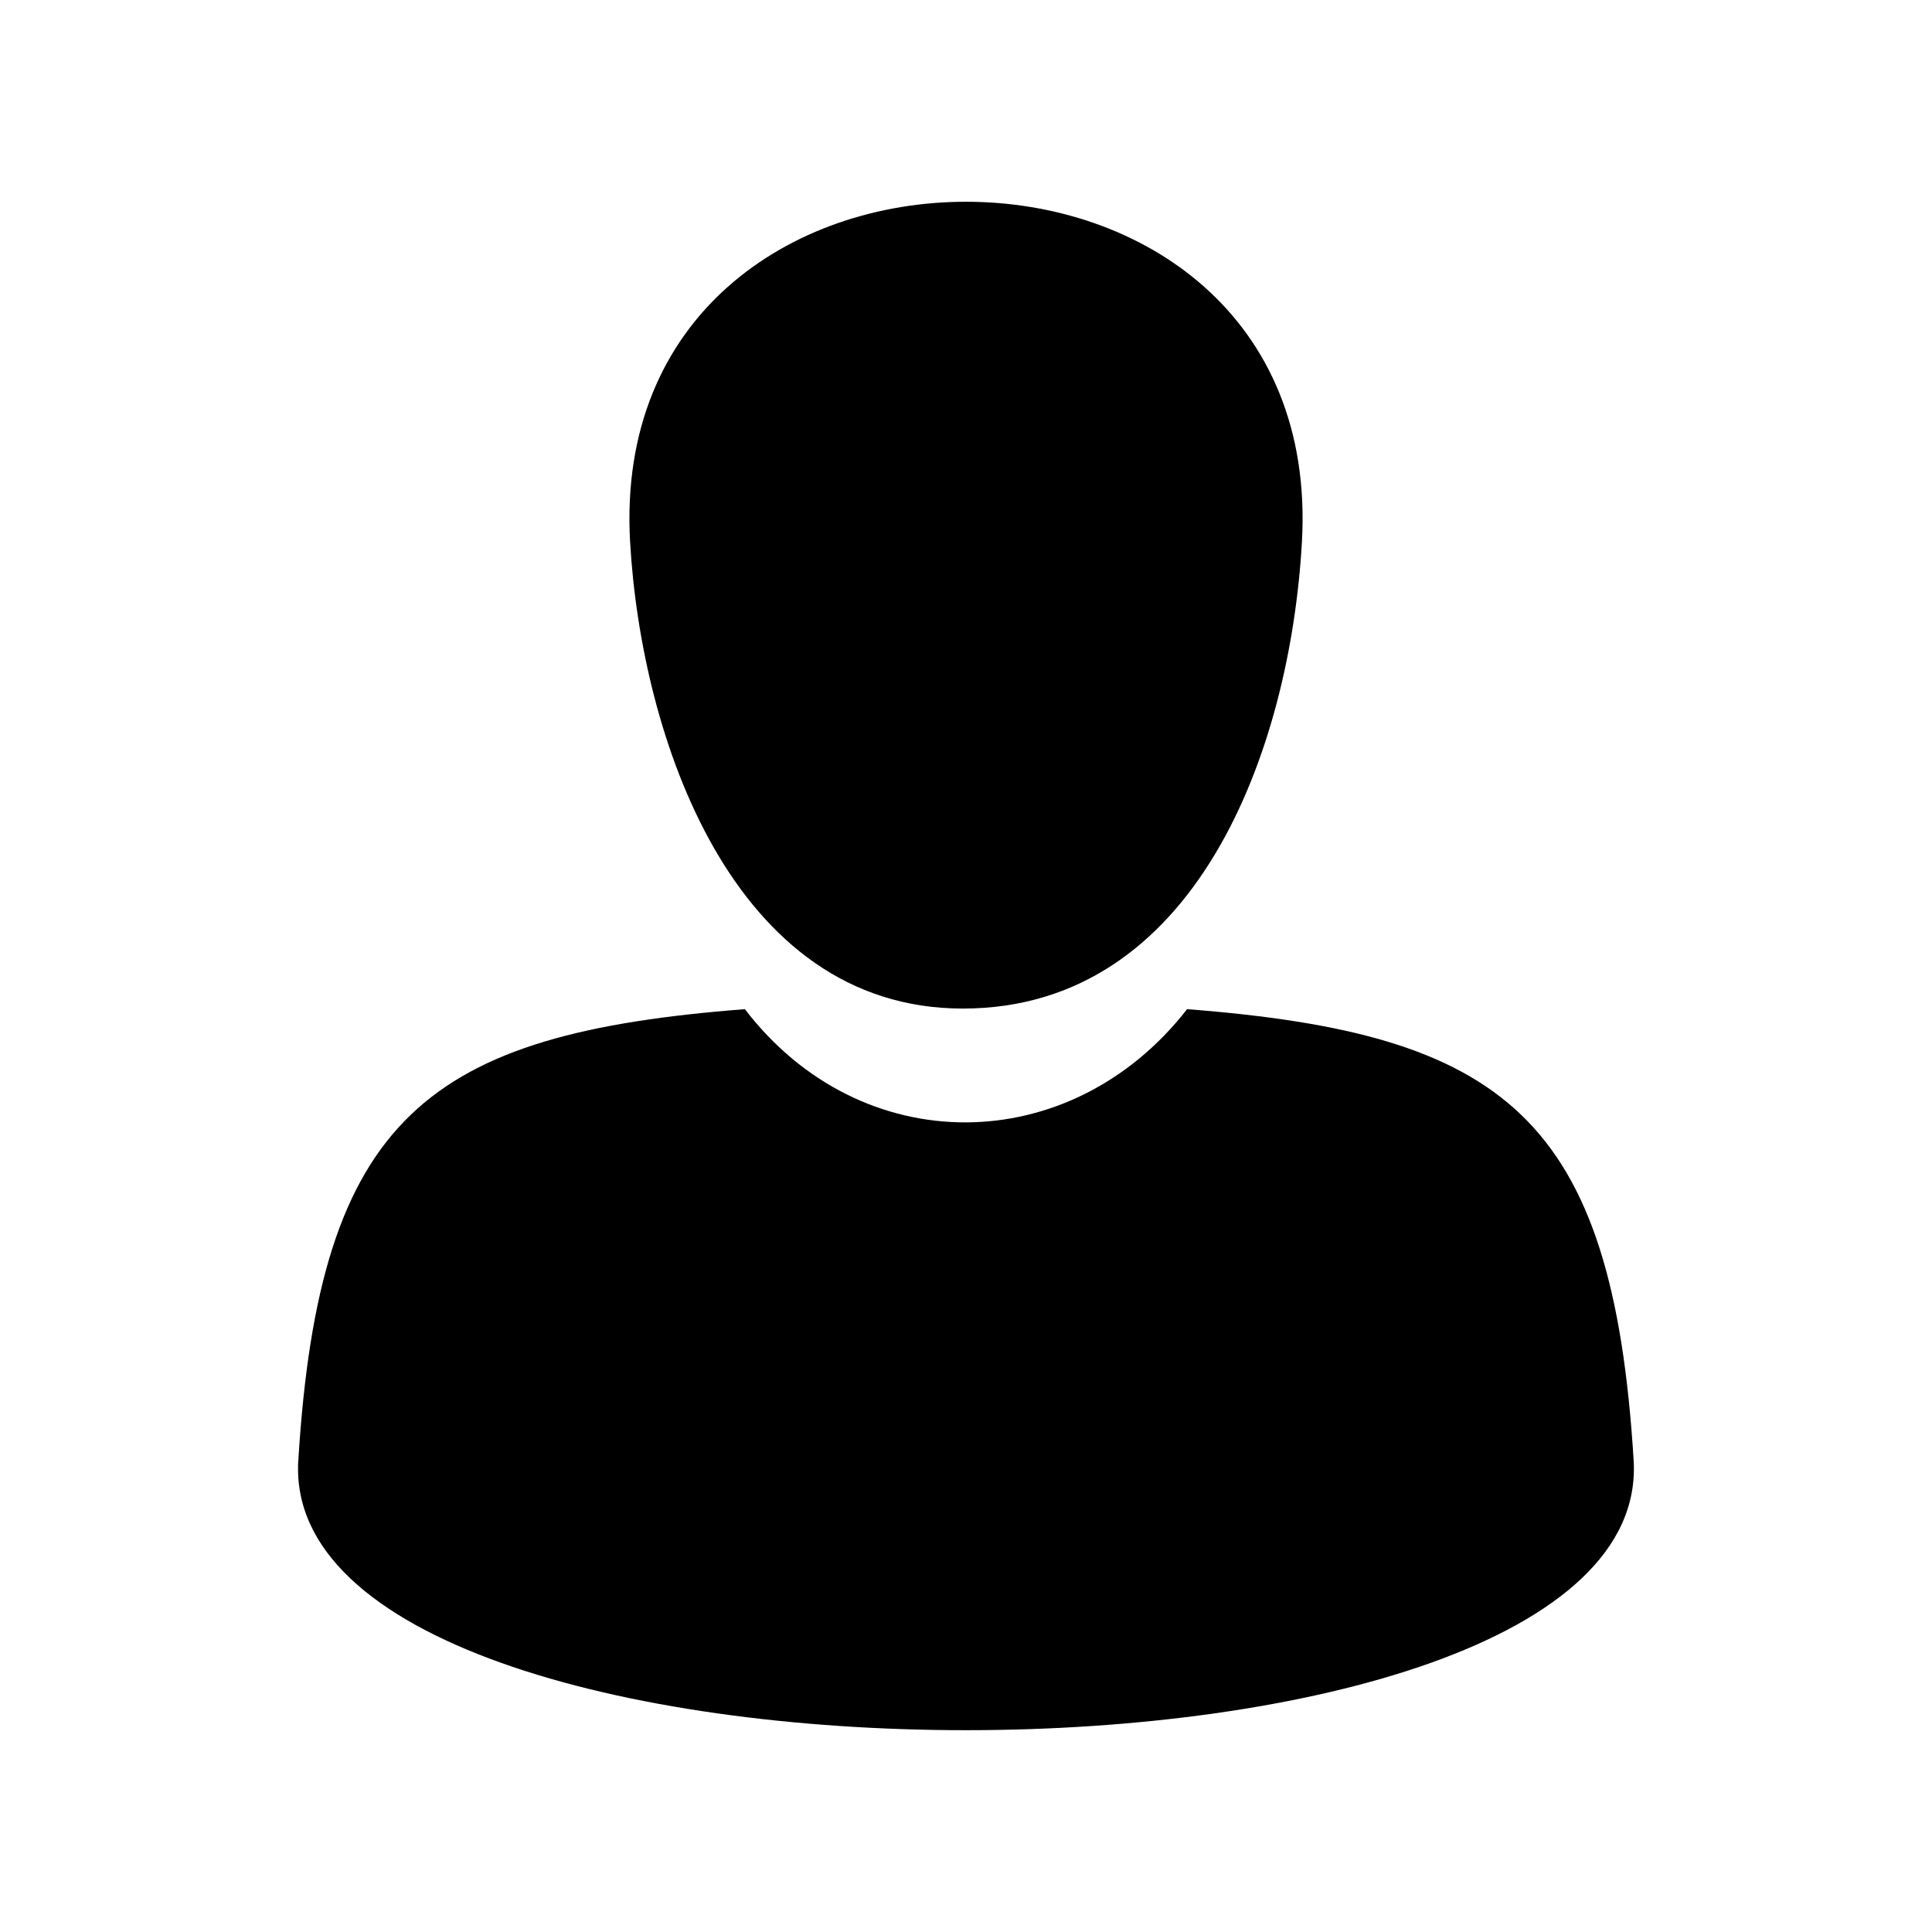
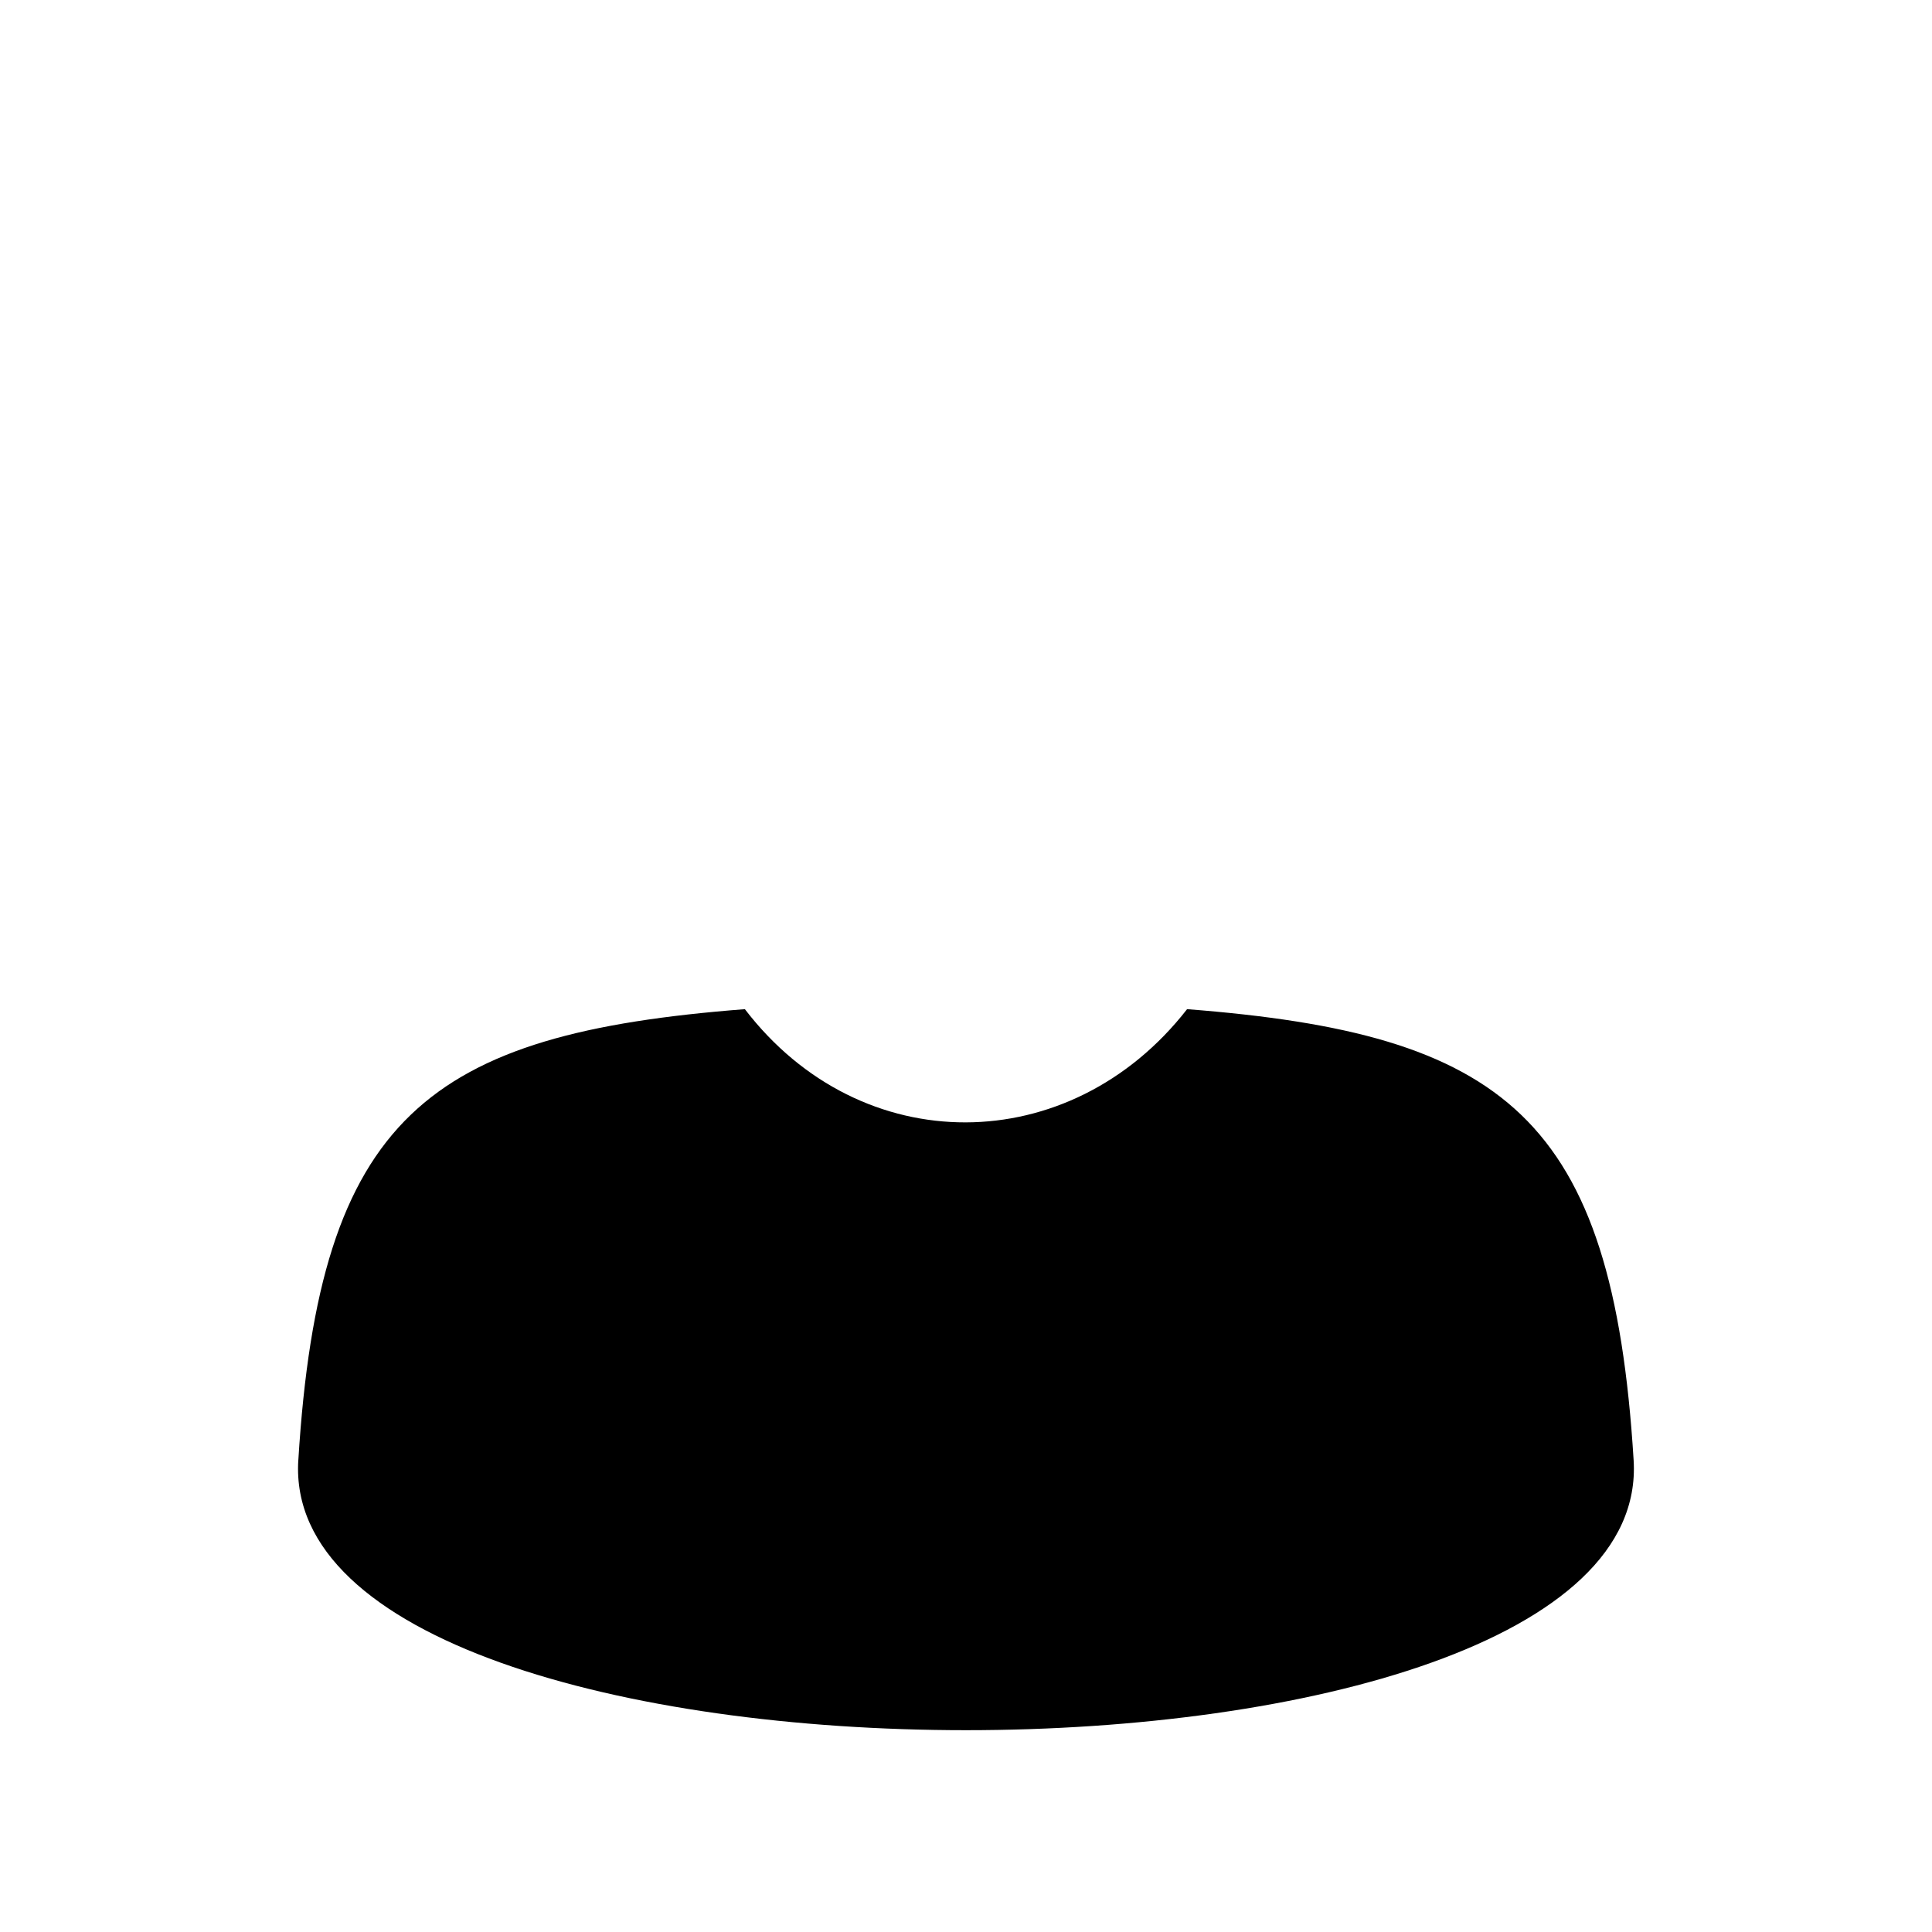
<svg xmlns="http://www.w3.org/2000/svg" fill="#000000" width="800px" height="800px" version="1.1" viewBox="144 144 512 512">
  <g fill-rule="evenodd">
-     <path d="m310.98 287.55c2.922 51.641 27.055 123.73 88.168 123.73 61.766 0 86.758-68.266 89.879-123.73 6.75-120.11-184.8-120.11-178.05 0z" />
-     <path d="m223.06 530.99c5.594-91.238 34.41-113.05 118.34-119.55 30.781 40.203 86.203 39.801 117.19 0 83.934 6.5 112.75 28.363 118.34 119.55 5.844 95.371-359.72 95.371-353.88 0z" />
+     <path d="m223.06 530.99c5.594-91.238 34.41-113.05 118.34-119.55 30.781 40.203 86.203 39.801 117.19 0 83.934 6.5 112.75 28.363 118.34 119.55 5.844 95.371-359.72 95.371-353.88 0" />
  </g>
</svg>